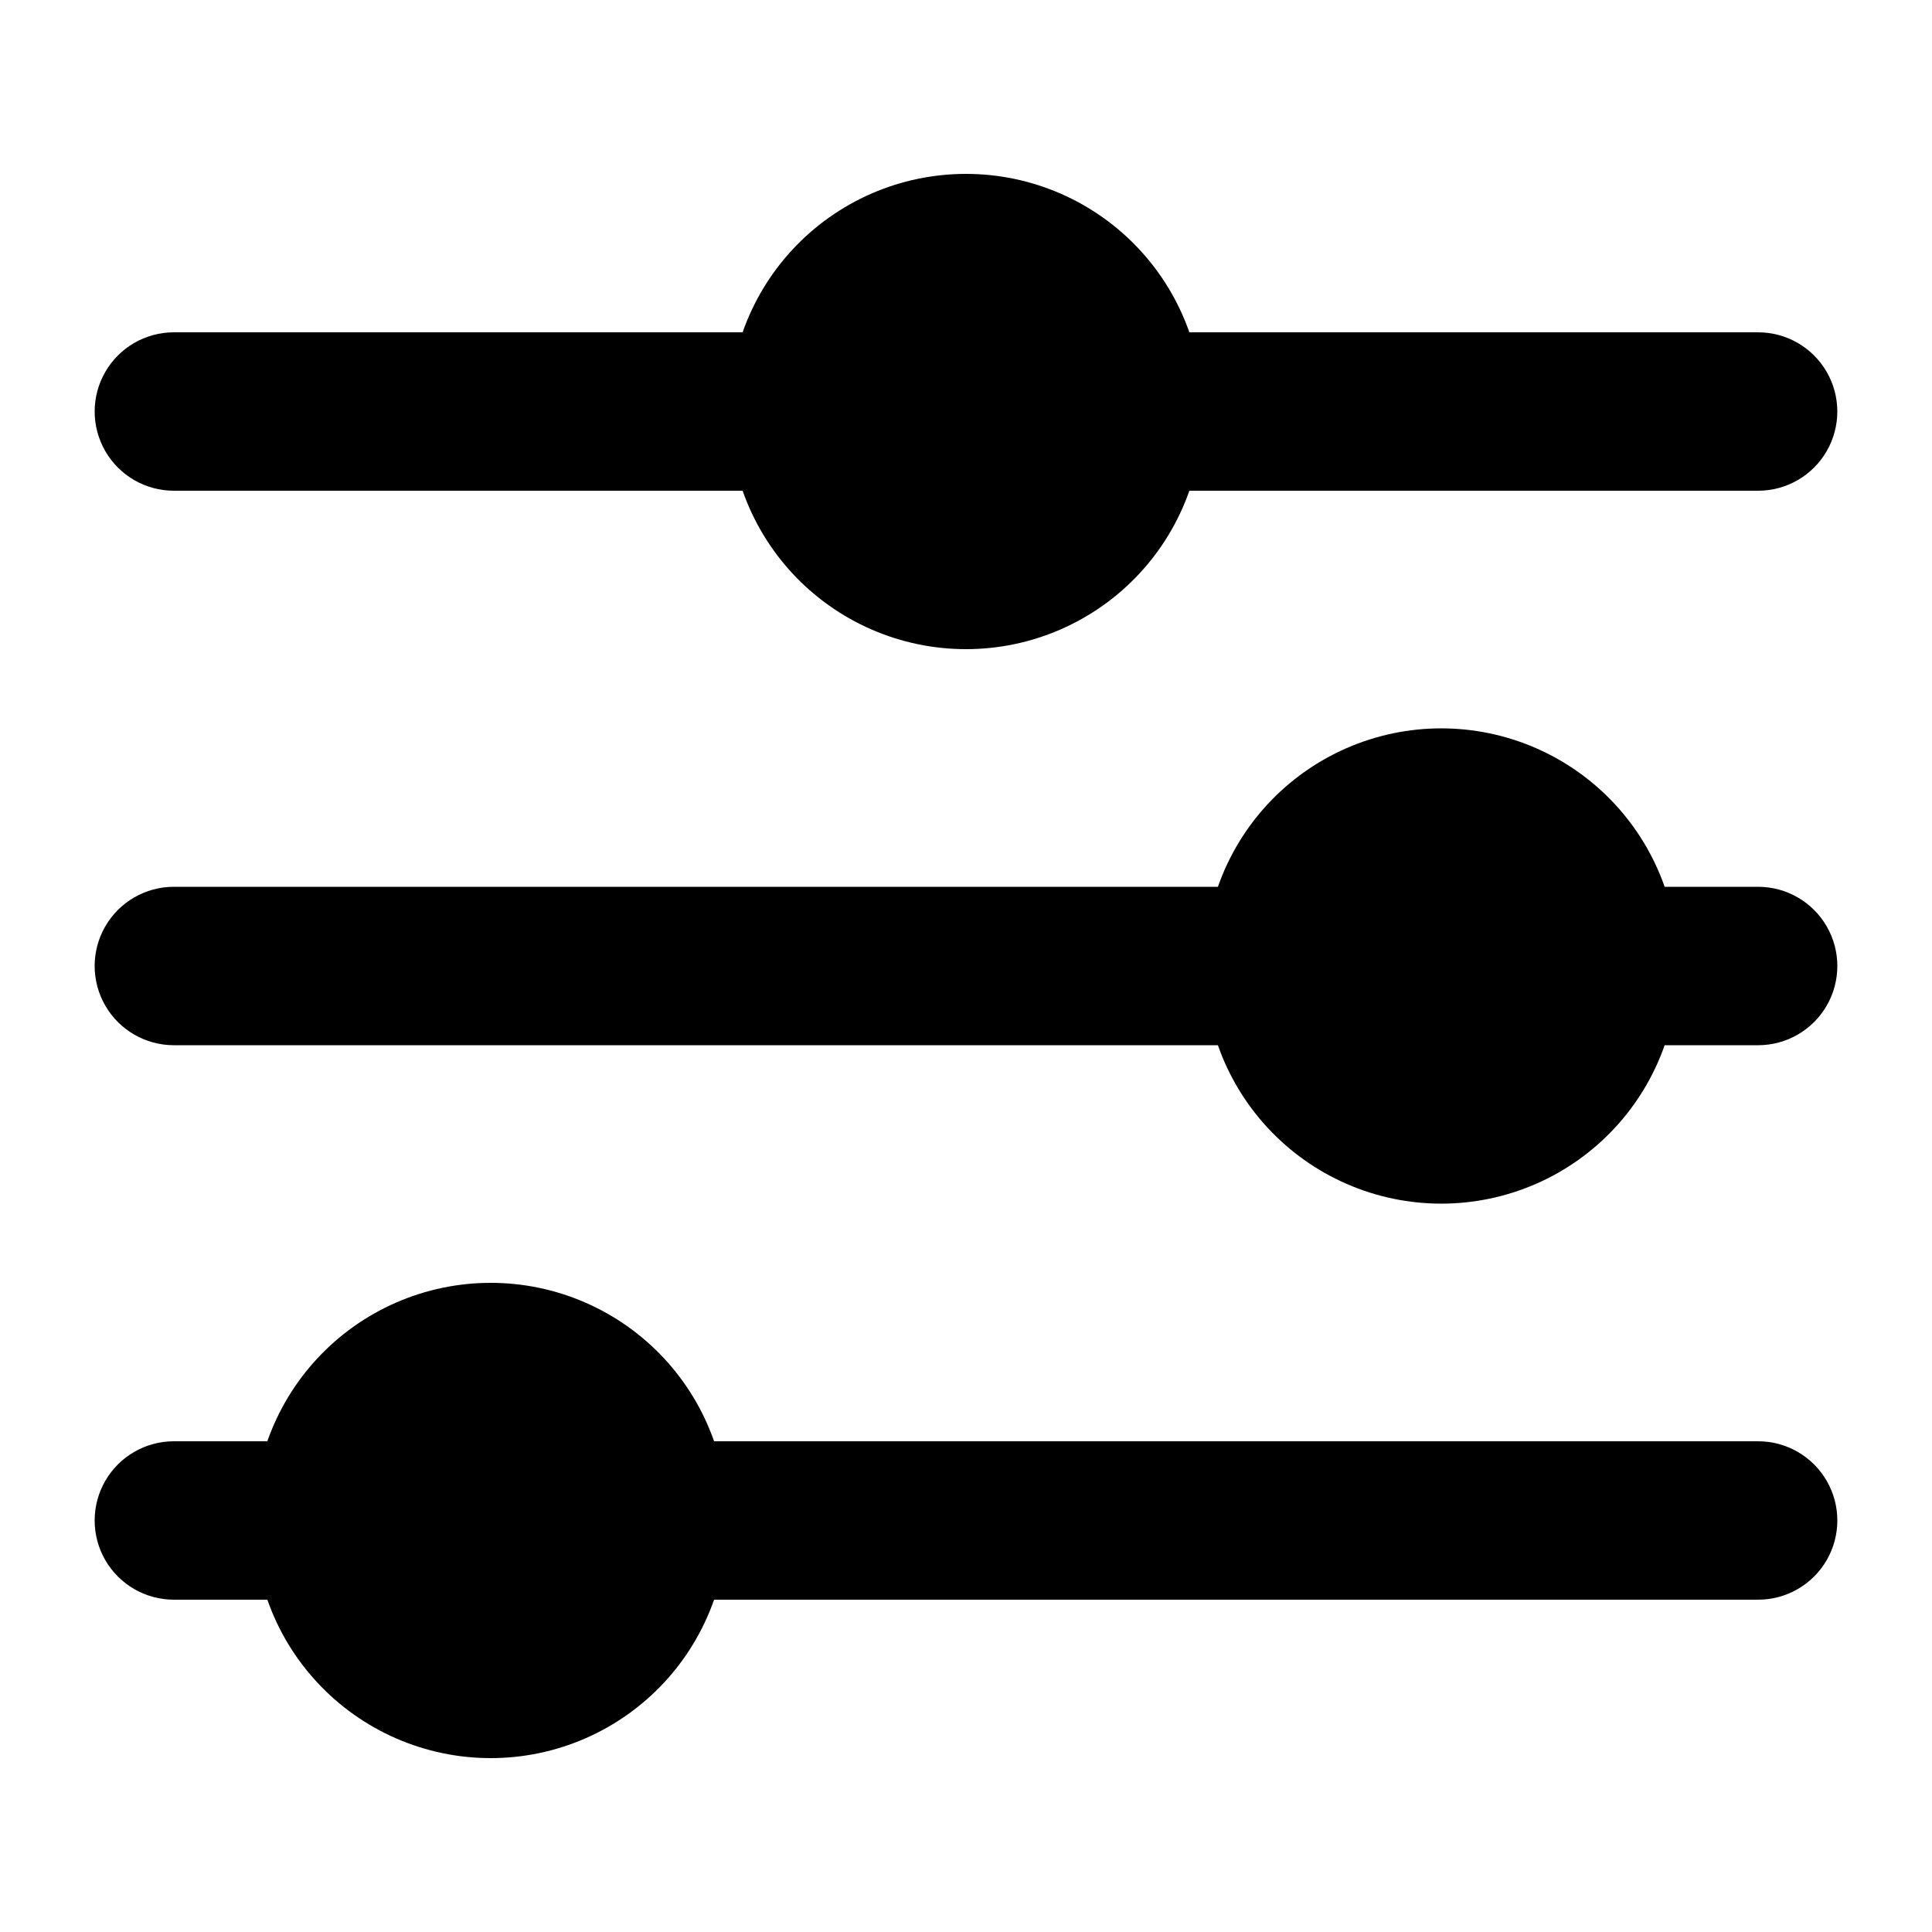
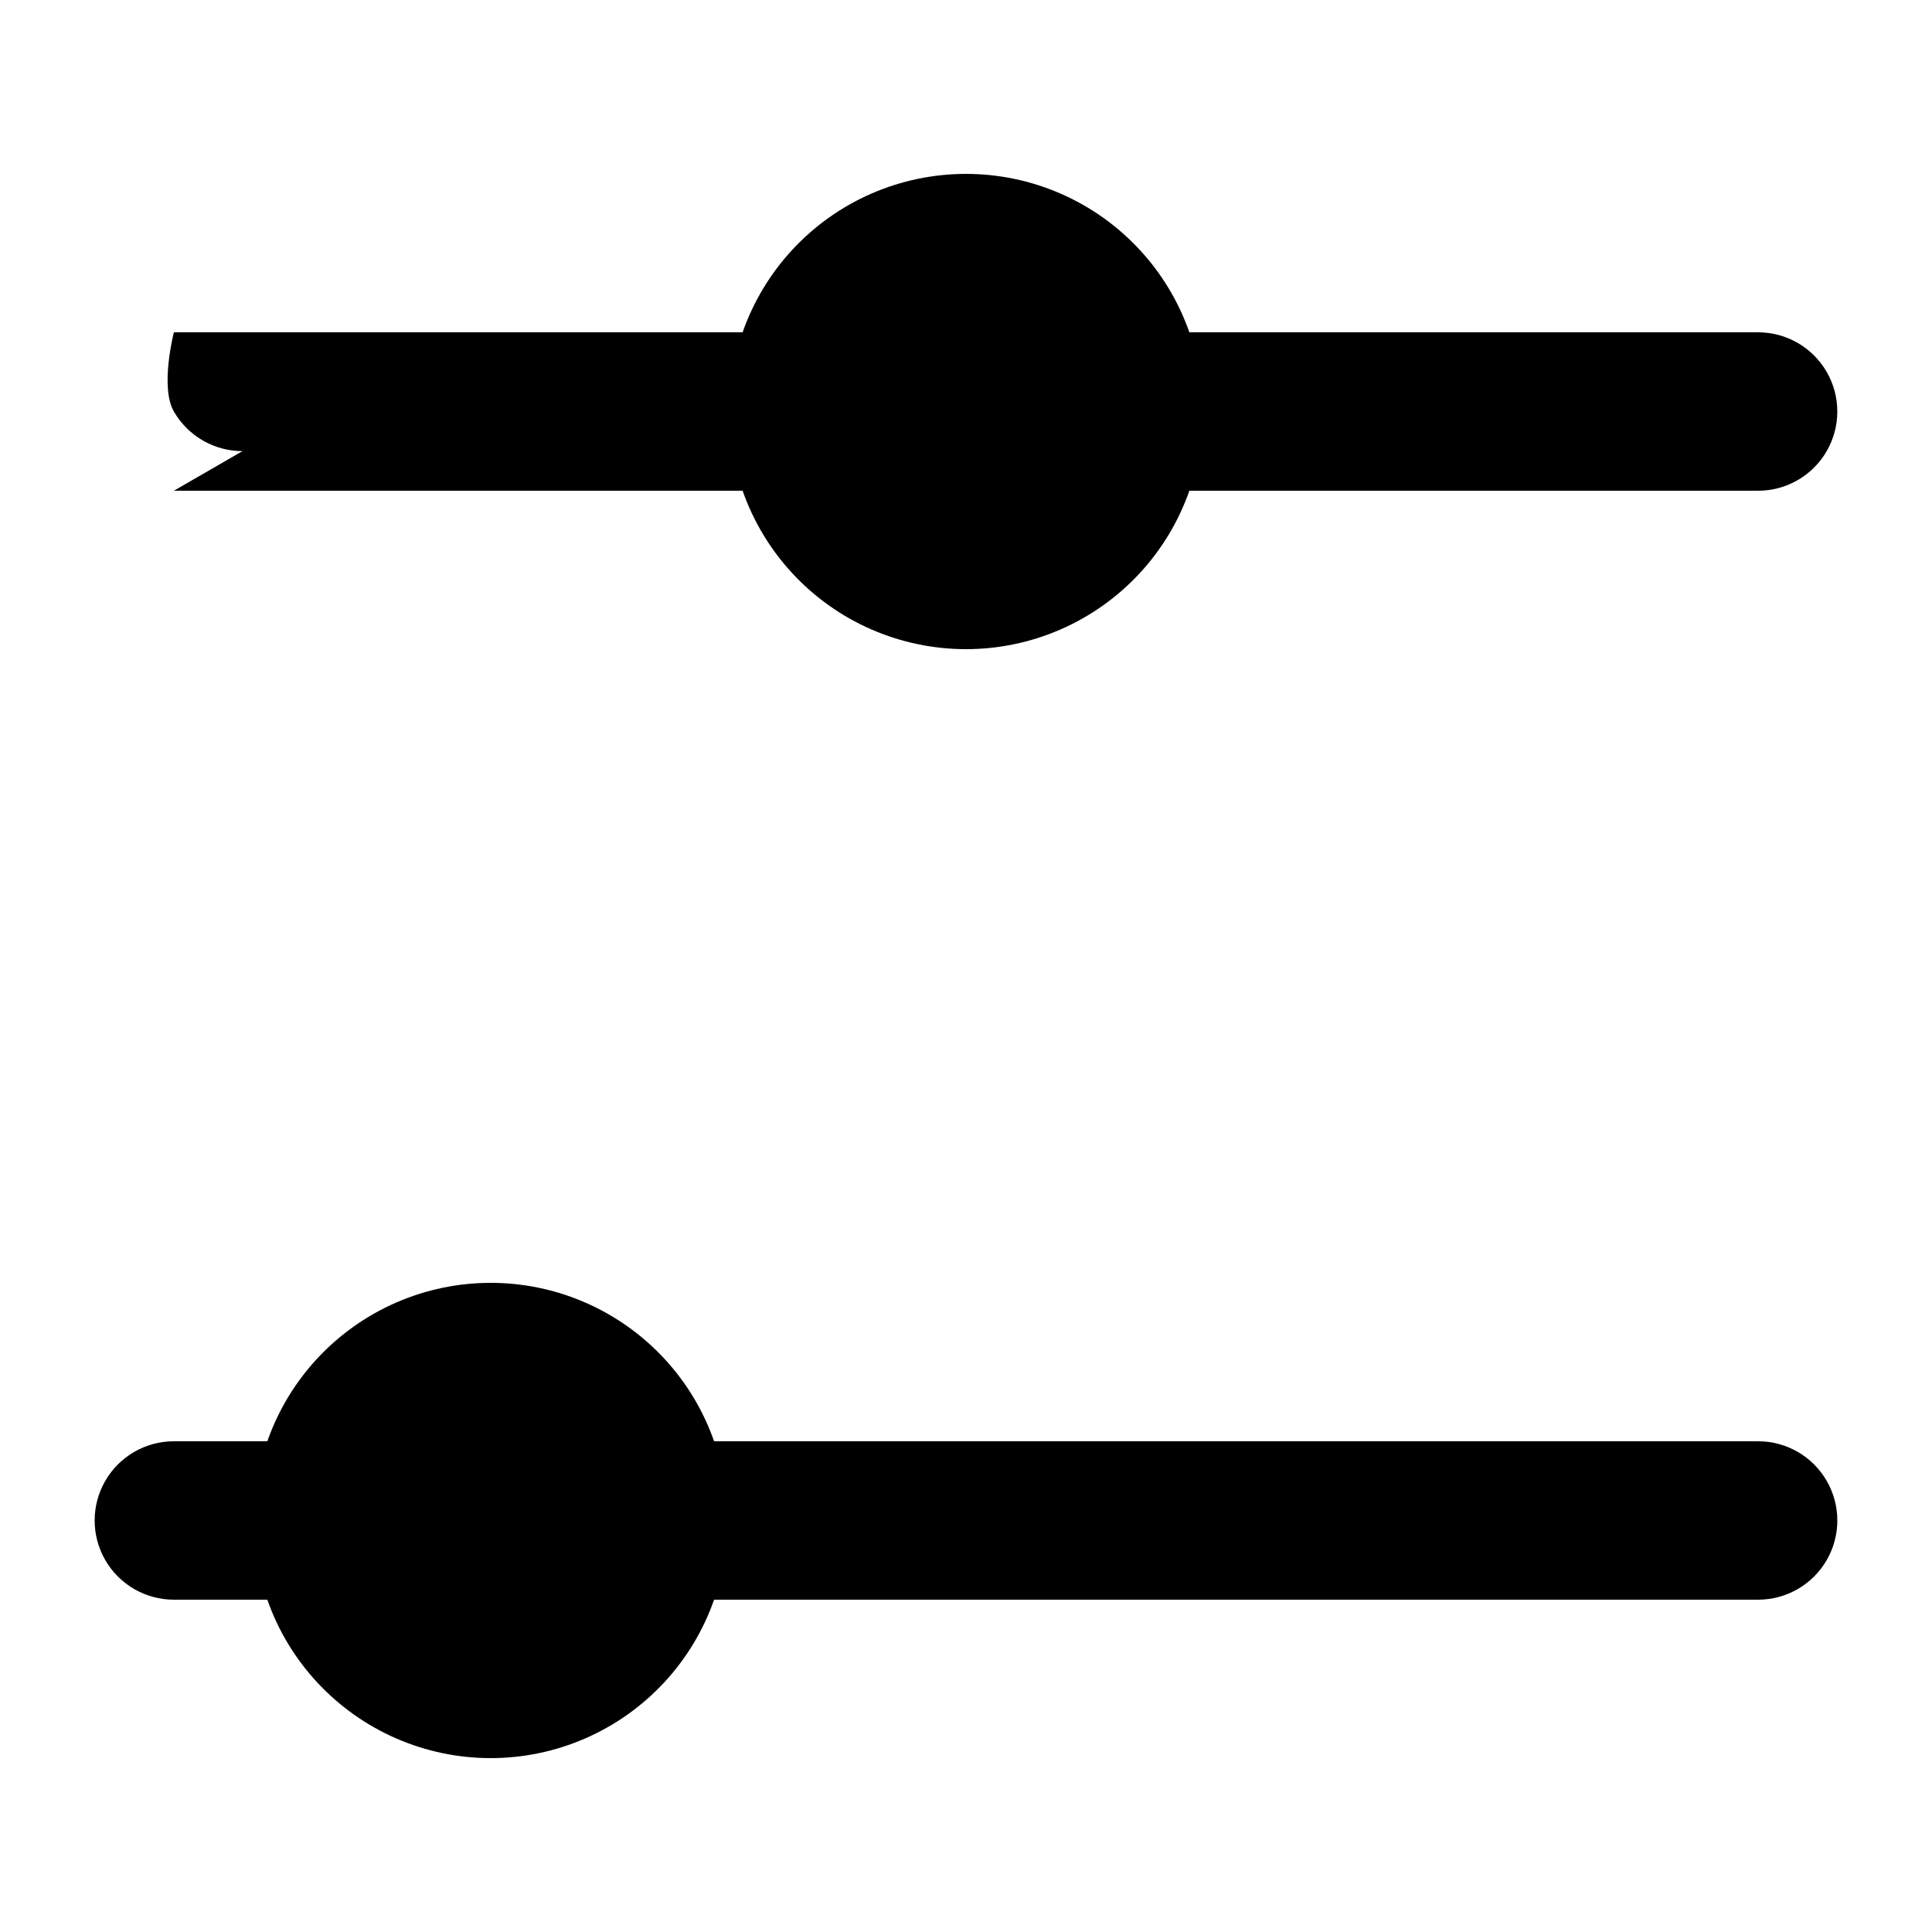
<svg xmlns="http://www.w3.org/2000/svg" fill="#000000" width="800px" height="800px" version="1.1" viewBox="144 144 512 512">
  <g>
-     <path d="m190.08 274.05h150.72c5.769 16.461 18.133 29.781 34.121 36.754 15.992 6.973 34.164 6.973 50.152 0 15.988-6.973 28.352-20.293 34.121-36.754h150.72c7.5 0 14.43-4 18.18-10.496 3.75-6.496 3.75-14.496 0-20.992s-10.68-10.496-18.18-10.496h-150.72c-5.769-16.465-18.133-29.781-34.121-36.754s-34.16-6.973-50.152 0c-15.988 6.973-28.352 20.289-34.121 36.754h-150.72c-7.5 0-14.43 4-18.18 10.496s-3.75 14.496 0 20.992c3.75 6.496 10.68 10.496 18.18 10.496z" />
-     <path d="m609.92 379.01h-24.77c-5.769-16.465-18.133-29.781-34.121-36.754-15.992-6.977-34.164-6.977-50.152 0-15.988 6.973-28.352 20.289-34.121 36.754h-276.68c-7.5 0-14.43 4-18.18 10.496-3.75 6.492-3.75 14.496 0 20.992 3.75 6.492 10.68 10.496 18.18 10.496h276.68c5.769 16.461 18.133 29.777 34.121 36.754 15.988 6.973 34.16 6.973 50.152 0 15.988-6.977 28.352-20.293 34.121-36.754h24.77c7.5 0 14.43-4.004 18.18-10.496 3.75-6.496 3.75-14.5 0-20.992-3.75-6.496-10.68-10.496-18.18-10.496z" />
+     <path d="m190.08 274.05h150.72c5.769 16.461 18.133 29.781 34.121 36.754 15.992 6.973 34.164 6.973 50.152 0 15.988-6.973 28.352-20.293 34.121-36.754h150.72c7.5 0 14.43-4 18.18-10.496 3.75-6.496 3.75-14.496 0-20.992s-10.68-10.496-18.18-10.496h-150.72c-5.769-16.465-18.133-29.781-34.121-36.754s-34.16-6.973-50.152 0c-15.988 6.973-28.352 20.289-34.121 36.754h-150.72s-3.75 14.496 0 20.992c3.75 6.496 10.68 10.496 18.18 10.496z" />
    <path d="m609.92 525.95h-276.68c-5.766-16.461-18.129-29.777-34.121-36.754-15.988-6.973-34.16-6.973-50.152 0-15.988 6.977-28.352 20.293-34.121 36.754h-24.77c-7.5 0-14.43 4.004-18.18 10.496-3.75 6.496-3.75 14.5 0 20.992 3.75 6.496 10.68 10.496 18.18 10.496h24.77c5.769 16.465 18.133 29.781 34.121 36.754 15.992 6.977 34.164 6.977 50.152 0 15.992-6.973 28.355-20.289 34.121-36.754h276.68c7.5 0 14.43-4 18.18-10.496 3.75-6.492 3.75-14.496 0-20.992-3.75-6.492-10.68-10.496-18.18-10.496z" />
  </g>
</svg>